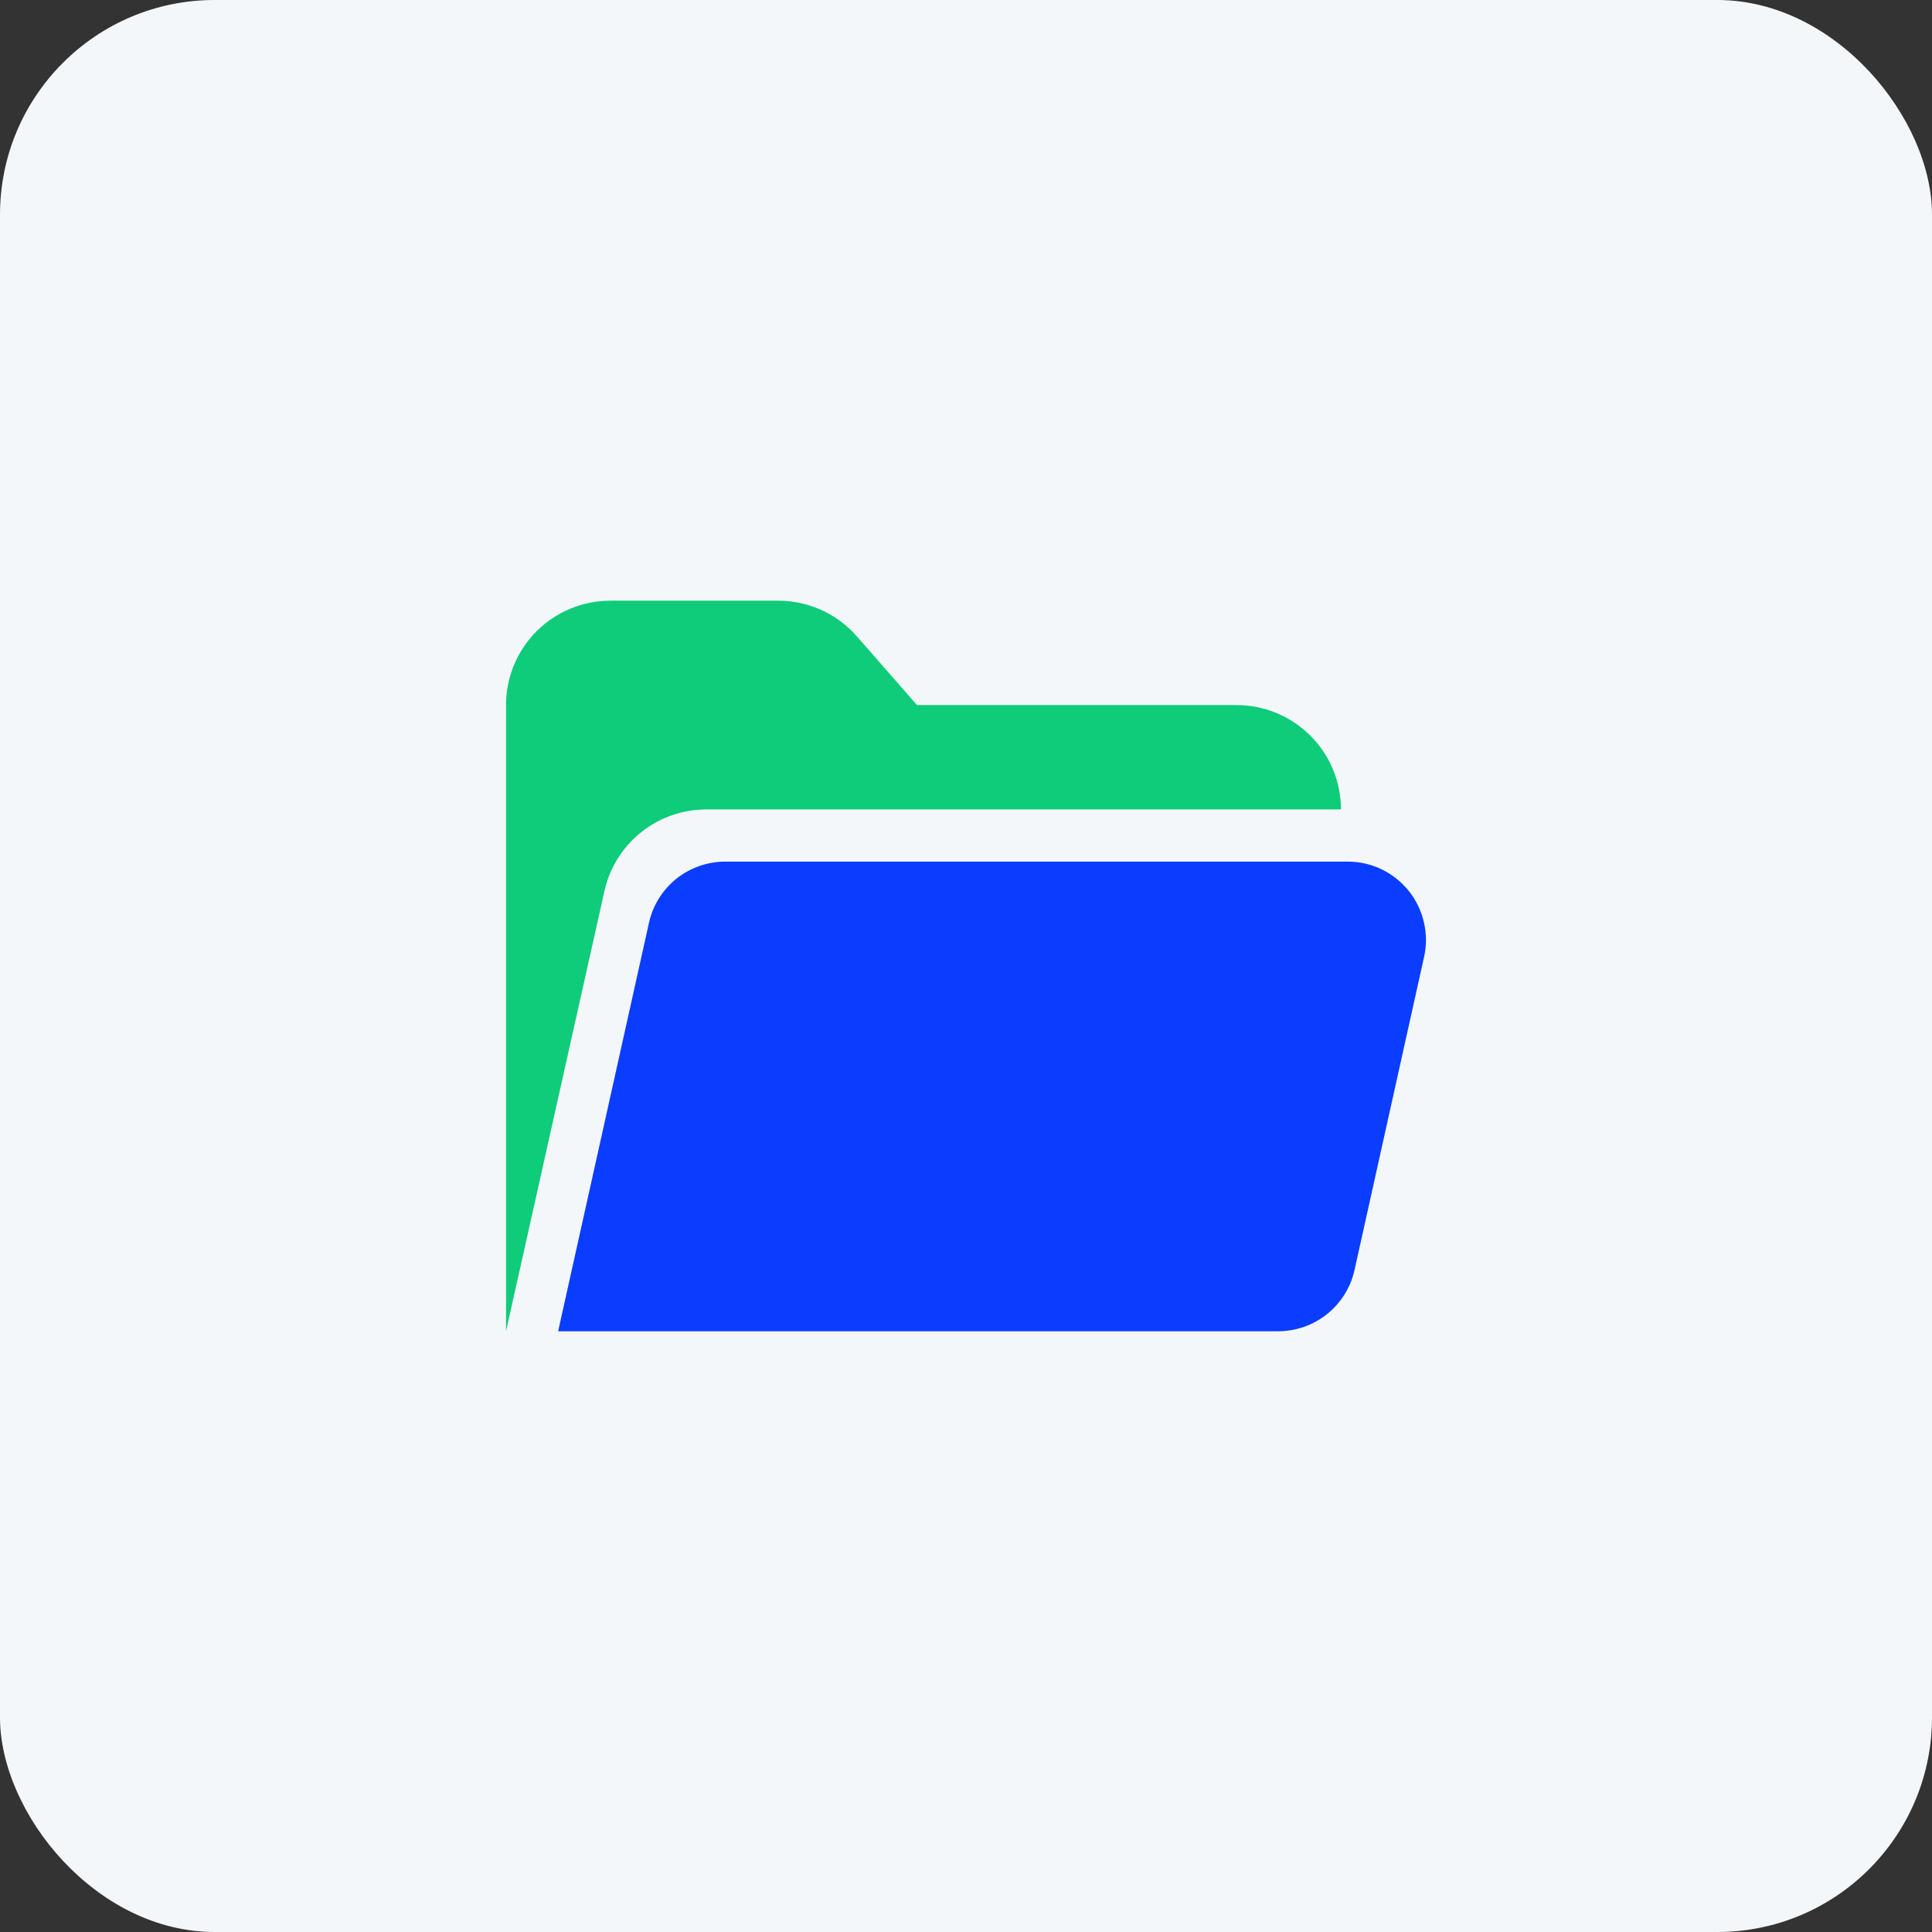
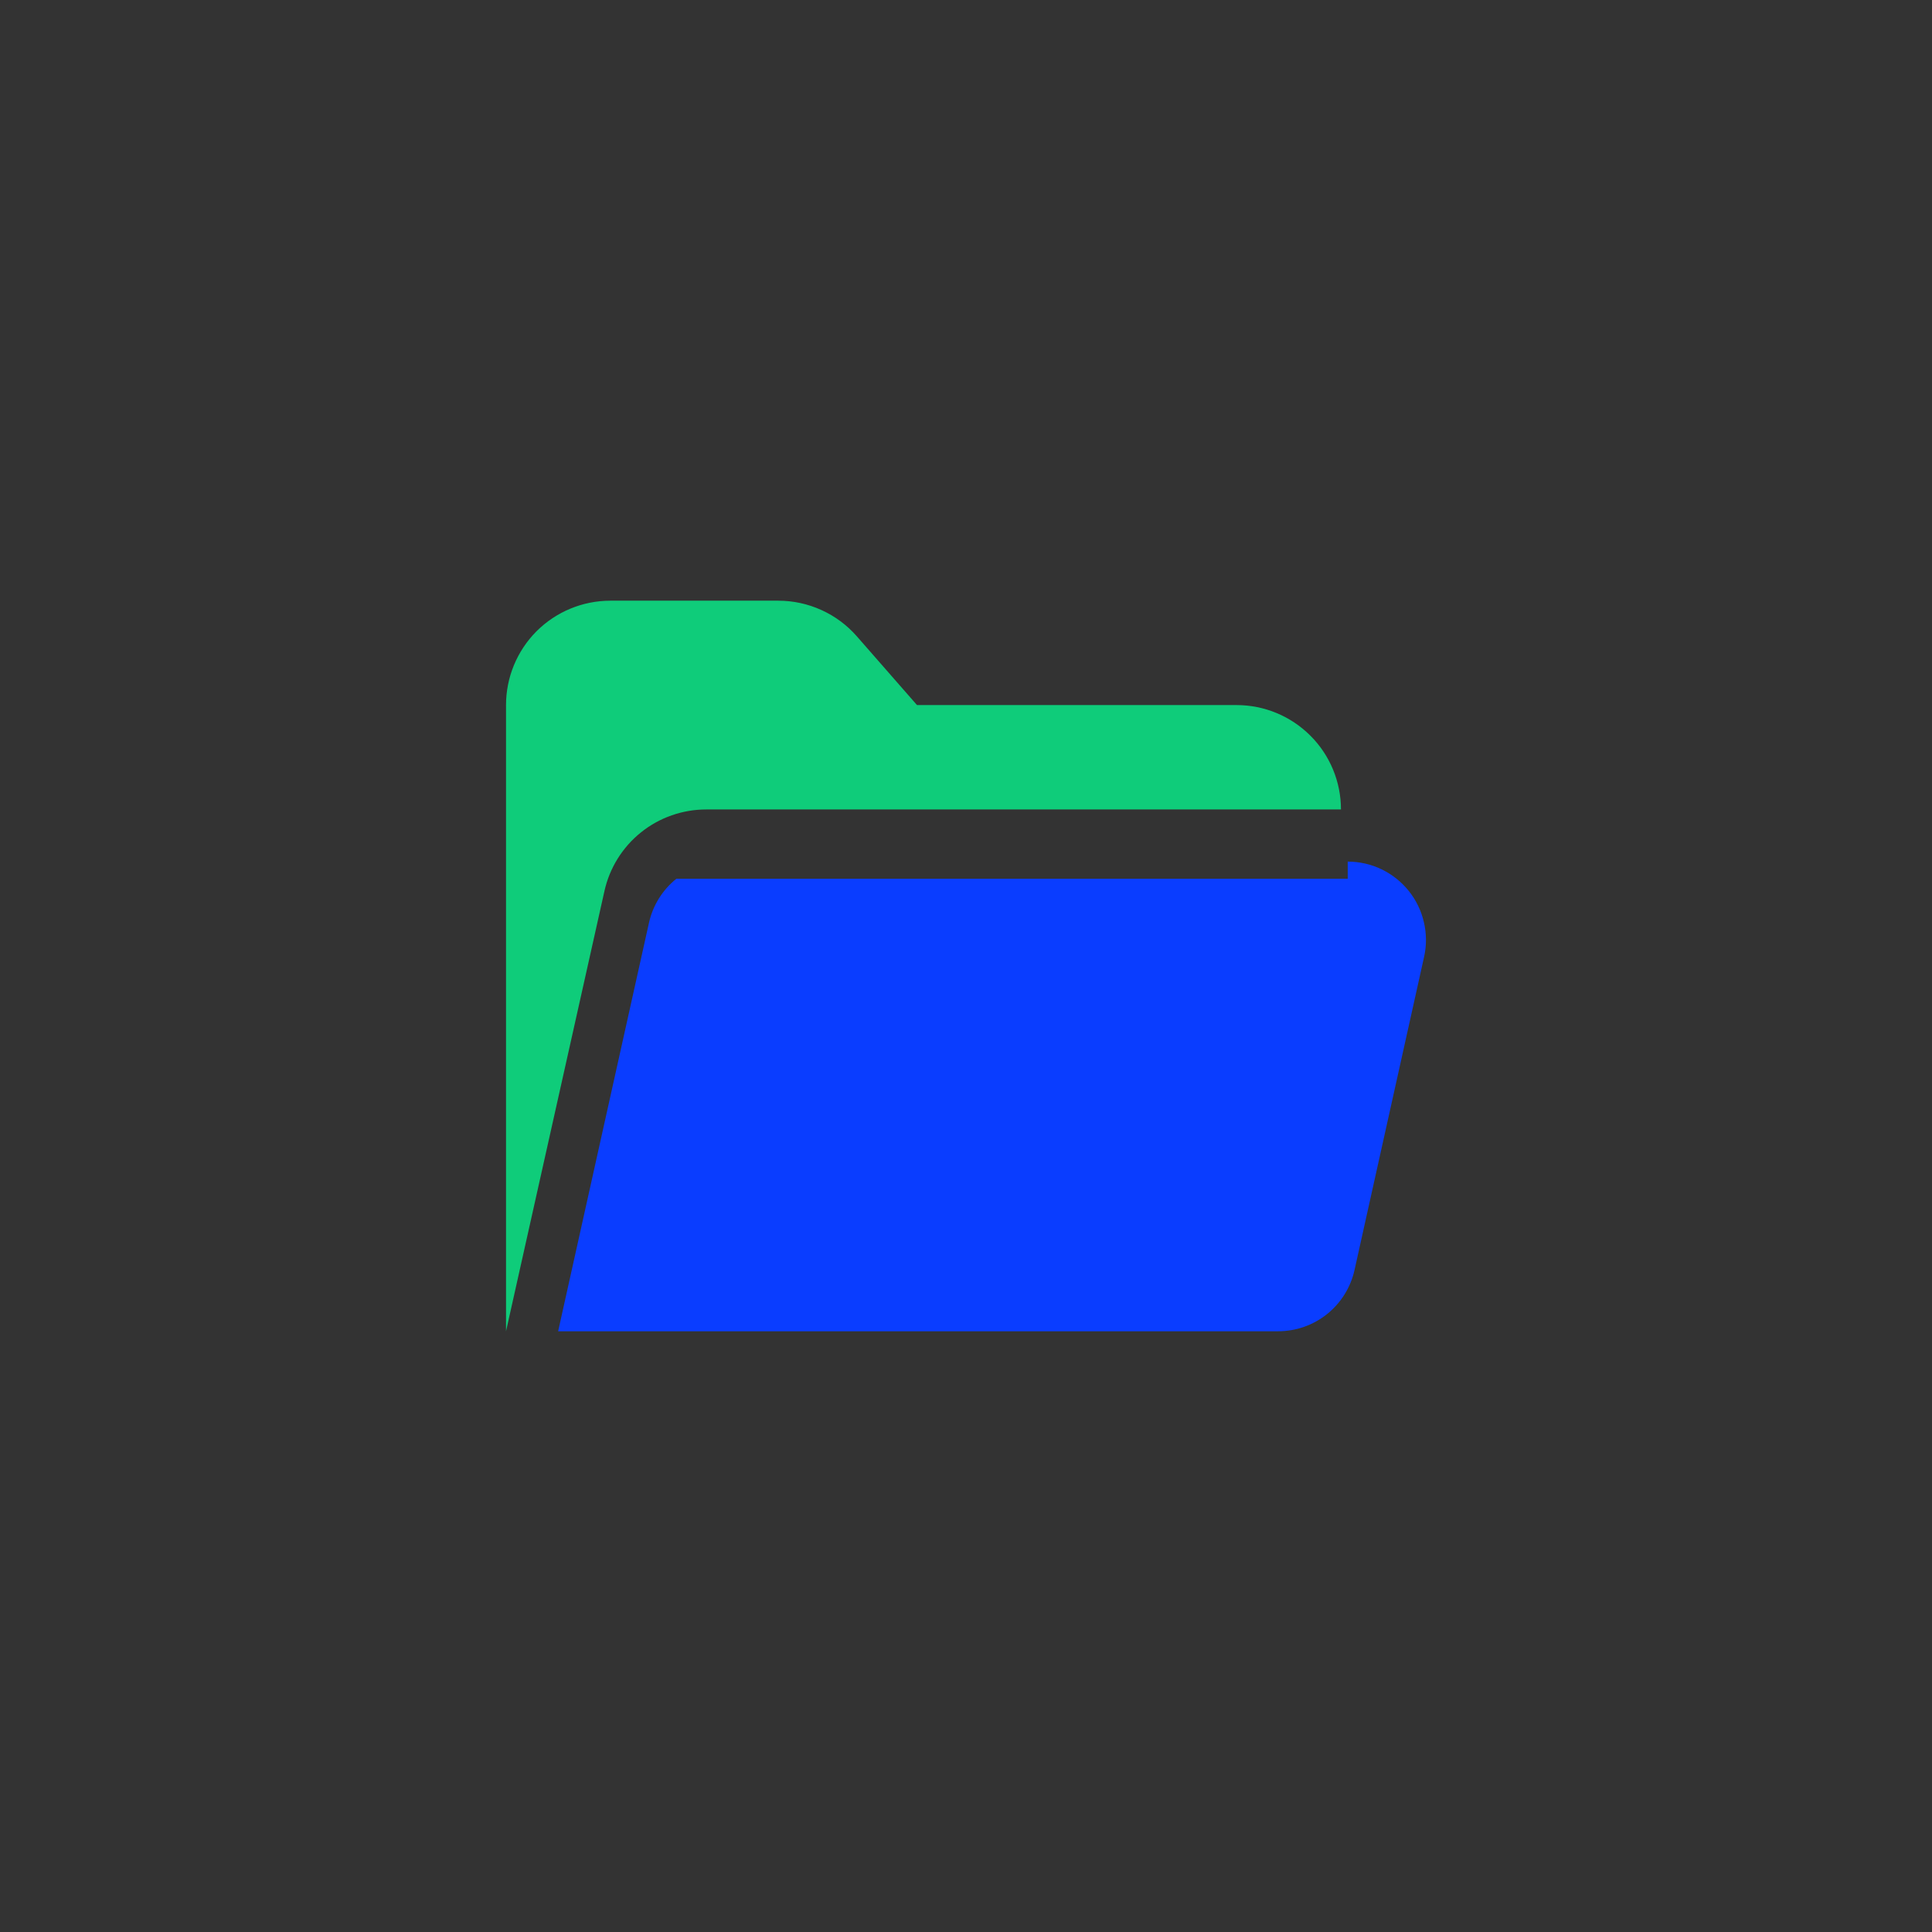
<svg xmlns="http://www.w3.org/2000/svg" width="36" height="36" viewBox="0 0 36 36" fill="none">
  <rect x="0" y="0" width="36" height="36" fill="#333333" stroke="none" />
-   <rect width="36" height="36" rx="4" fill="#F4F7FA" />
  <path fill-rule="evenodd" clip-rule="evenodd" d="M11.374 11.193C10.858 11.193 10.363 11.398 9.998 11.762C9.634 12.127 9.429 12.622 9.429 13.138V24.806L11.263 16.603C11.359 16.172 11.599 15.786 11.945 15.509C12.289 15.233 12.719 15.083 13.161 15.083H24.987C24.987 14.567 24.782 14.072 24.417 13.708C24.052 13.343 23.558 13.138 23.042 13.138H17.087L15.966 11.857C15.783 11.648 15.558 11.481 15.306 11.367C15.053 11.252 14.779 11.193 14.502 11.193H11.374Z" fill="#0FCC7A" />
-   <path fill-rule="evenodd" clip-rule="evenodd" d="M25.113 16.055C25.331 16.055 25.546 16.103 25.743 16.198C25.94 16.293 26.113 16.43 26.25 16.601C26.387 16.771 26.483 16.97 26.532 17.183C26.582 17.395 26.584 17.616 26.536 17.829L25.24 23.663C25.168 23.988 24.988 24.277 24.729 24.485C24.47 24.693 24.148 24.806 23.817 24.806H10.4L12.092 17.198C12.163 16.873 12.344 16.583 12.602 16.375C12.861 16.168 13.183 16.055 13.515 16.055H25.113Z" fill="#0A3DFF" />
+   <path fill-rule="evenodd" clip-rule="evenodd" d="M25.113 16.055C25.331 16.055 25.546 16.103 25.743 16.198C25.94 16.293 26.113 16.43 26.25 16.601C26.387 16.771 26.483 16.97 26.532 17.183C26.582 17.395 26.584 17.616 26.536 17.829L25.24 23.663C25.168 23.988 24.988 24.277 24.729 24.485C24.47 24.693 24.148 24.806 23.817 24.806H10.4L12.092 17.198C12.163 16.873 12.344 16.583 12.602 16.375H25.113Z" fill="#0A3DFF" />
</svg>